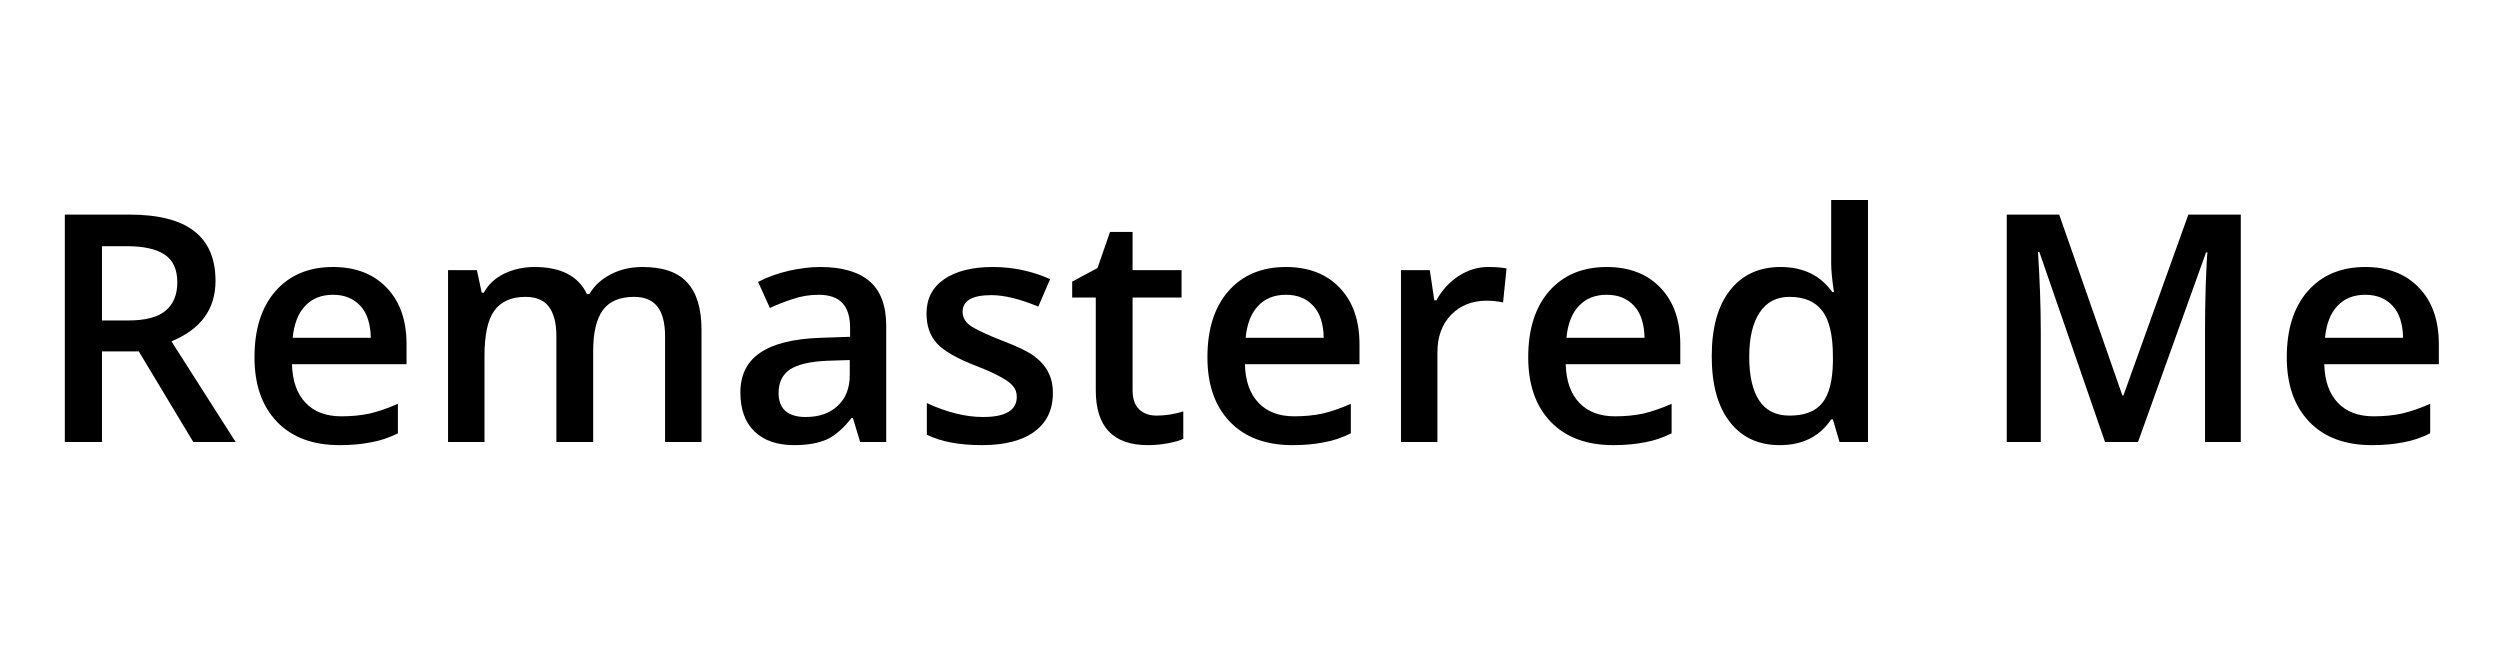
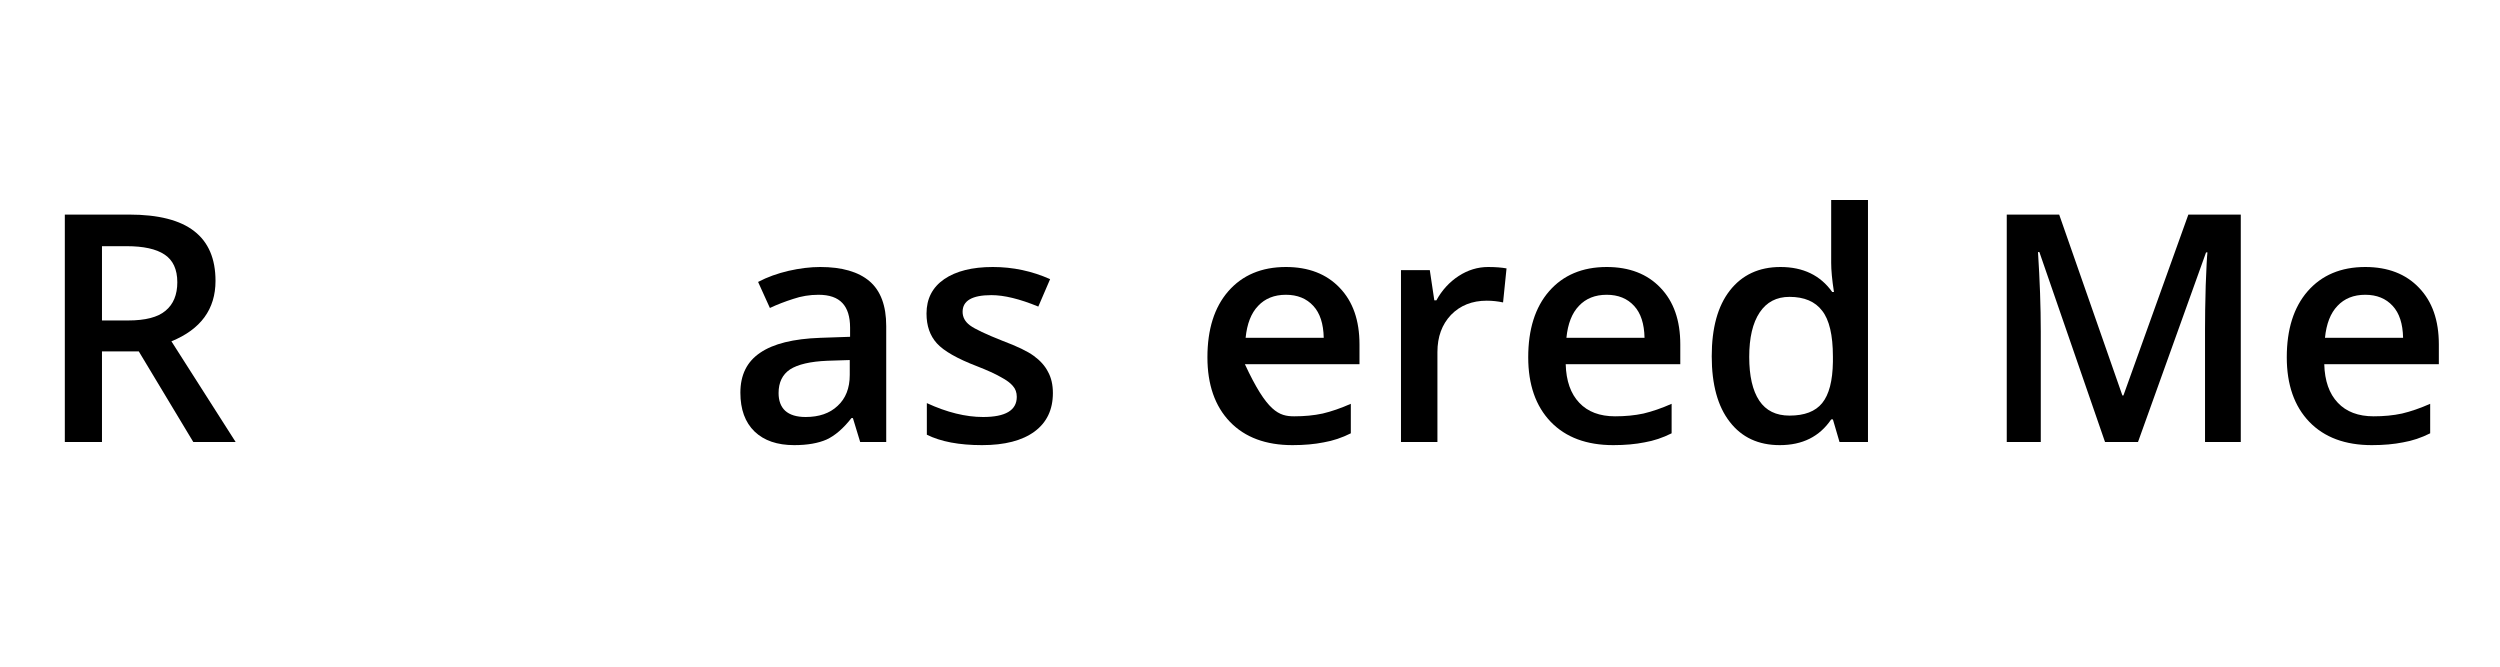
<svg xmlns="http://www.w3.org/2000/svg" width="150" zoomAndPan="magnify" viewBox="0 0 112.5 30" height="40" preserveAspectRatio="xMidYMid meet" version="1.2">
  <defs />
  <g id="bc17a0d940">
    <g style="fill:#000000;fill-opacity:1;">
      <g transform="translate(1.573, 19.89)">
        <path style="stroke:none" d="M 3.016 -5.469 L 4.188 -5.469 C 4.969 -5.469 5.531 -5.613 5.875 -5.906 C 6.227 -6.195 6.406 -6.625 6.406 -7.188 C 6.406 -7.77 6.211 -8.188 5.828 -8.438 C 5.453 -8.688 4.883 -8.812 4.125 -8.812 L 3.016 -8.812 Z M 3.016 -4.078 L 3.016 0 L 1.344 0 L 1.344 -10.234 L 4.234 -10.234 C 5.555 -10.234 6.535 -9.984 7.172 -9.484 C 7.805 -8.992 8.125 -8.25 8.125 -7.25 C 8.125 -5.977 7.461 -5.07 6.141 -4.531 L 9.031 0 L 7.125 0 L 4.672 -4.078 Z M 3.016 -4.078 " />
      </g>
      <g transform="translate(10.733, 19.89)">
-         <path style="stroke:none" d="M 4.547 0.141 C 3.348 0.141 2.41 -0.207 1.734 -0.906 C 1.055 -1.613 0.719 -2.582 0.719 -3.812 C 0.719 -5.07 1.031 -6.062 1.656 -6.781 C 2.289 -7.508 3.156 -7.875 4.25 -7.875 C 5.27 -7.875 6.078 -7.562 6.672 -6.938 C 7.266 -6.32 7.562 -5.473 7.562 -4.391 L 7.562 -3.5 L 2.406 -3.5 C 2.426 -2.75 2.629 -2.172 3.016 -1.766 C 3.398 -1.359 3.938 -1.156 4.625 -1.156 C 5.082 -1.156 5.508 -1.195 5.906 -1.281 C 6.301 -1.375 6.723 -1.52 7.172 -1.719 L 7.172 -0.391 C 6.773 -0.191 6.367 -0.055 5.953 0.016 C 5.547 0.098 5.078 0.141 4.547 0.141 Z M 4.25 -6.625 C 3.727 -6.625 3.312 -6.457 3 -6.125 C 2.688 -5.801 2.5 -5.32 2.438 -4.688 L 5.953 -4.688 C 5.941 -5.32 5.785 -5.801 5.484 -6.125 C 5.18 -6.457 4.77 -6.625 4.25 -6.625 Z M 4.25 -6.625 " />
-       </g>
+         </g>
      <g transform="translate(18.99, 19.89)">
-         <path style="stroke:none" d="M 7.703 0 L 6.047 0 L 6.047 -4.766 C 6.047 -5.359 5.93 -5.801 5.703 -6.094 C 5.484 -6.383 5.133 -6.531 4.656 -6.531 C 4.02 -6.531 3.551 -6.32 3.25 -5.906 C 2.957 -5.5 2.812 -4.816 2.812 -3.859 L 2.812 0 L 1.172 0 L 1.172 -7.734 L 2.469 -7.734 L 2.688 -6.719 L 2.781 -6.719 C 2.988 -7.094 3.297 -7.379 3.703 -7.578 C 4.117 -7.773 4.57 -7.875 5.062 -7.875 C 6.25 -7.875 7.035 -7.469 7.422 -6.656 L 7.531 -6.656 C 7.758 -7.039 8.082 -7.336 8.5 -7.547 C 8.914 -7.766 9.391 -7.875 9.922 -7.875 C 10.848 -7.875 11.52 -7.641 11.938 -7.172 C 12.363 -6.711 12.578 -6.004 12.578 -5.047 L 12.578 0 L 10.938 0 L 10.938 -4.766 C 10.938 -5.359 10.82 -5.801 10.594 -6.094 C 10.363 -6.383 10.016 -6.531 9.547 -6.531 C 8.898 -6.531 8.43 -6.332 8.141 -5.938 C 7.848 -5.539 7.703 -4.926 7.703 -4.094 Z M 7.703 0 " />
-       </g>
+         </g>
      <g transform="translate(32.692, 19.89)">
        <path style="stroke:none" d="M 6.016 0 L 5.688 -1.078 L 5.625 -1.078 C 5.258 -0.609 4.883 -0.285 4.5 -0.109 C 4.125 0.055 3.641 0.141 3.047 0.141 C 2.285 0.141 1.691 -0.062 1.266 -0.469 C 0.836 -0.883 0.625 -1.469 0.625 -2.219 C 0.625 -3.02 0.922 -3.617 1.516 -4.016 C 2.109 -4.422 3.008 -4.645 4.219 -4.688 L 5.562 -4.734 L 5.562 -5.141 C 5.562 -5.641 5.445 -6.008 5.219 -6.25 C 4.988 -6.5 4.629 -6.625 4.141 -6.625 C 3.742 -6.625 3.363 -6.562 3 -6.438 C 2.633 -6.32 2.285 -6.188 1.953 -6.031 L 1.422 -7.203 C 1.836 -7.422 2.297 -7.586 2.797 -7.703 C 3.297 -7.816 3.77 -7.875 4.219 -7.875 C 5.195 -7.875 5.938 -7.66 6.438 -7.234 C 6.938 -6.805 7.188 -6.133 7.188 -5.219 L 7.188 0 Z M 3.562 -1.125 C 4.164 -1.125 4.645 -1.289 5 -1.625 C 5.363 -1.957 5.547 -2.422 5.547 -3.016 L 5.547 -3.688 L 4.547 -3.656 C 3.773 -3.625 3.211 -3.492 2.859 -3.266 C 2.516 -3.035 2.344 -2.68 2.344 -2.203 C 2.344 -1.859 2.441 -1.594 2.641 -1.406 C 2.848 -1.219 3.156 -1.125 3.562 -1.125 Z M 3.562 -1.125 " />
      </g>
      <g transform="translate(41.005, 19.89)">
        <path style="stroke:none" d="M 6.375 -2.203 C 6.375 -1.453 6.098 -0.875 5.547 -0.469 C 4.992 -0.062 4.207 0.141 3.188 0.141 C 2.156 0.141 1.328 -0.016 0.703 -0.328 L 0.703 -1.75 C 1.609 -1.332 2.453 -1.125 3.234 -1.125 C 4.242 -1.125 4.75 -1.426 4.75 -2.031 C 4.75 -2.227 4.691 -2.391 4.578 -2.516 C 4.473 -2.648 4.289 -2.785 4.031 -2.922 C 3.781 -3.066 3.426 -3.227 2.969 -3.406 C 2.07 -3.75 1.469 -4.094 1.156 -4.438 C 0.844 -4.781 0.688 -5.227 0.688 -5.781 C 0.688 -6.445 0.953 -6.961 1.484 -7.328 C 2.016 -7.691 2.742 -7.875 3.672 -7.875 C 4.578 -7.875 5.438 -7.691 6.25 -7.328 L 5.719 -6.094 C 4.883 -6.438 4.18 -6.609 3.609 -6.609 C 2.742 -6.609 2.312 -6.359 2.312 -5.859 C 2.312 -5.617 2.422 -5.414 2.641 -5.25 C 2.867 -5.082 3.363 -4.848 4.125 -4.547 C 4.77 -4.305 5.234 -4.082 5.516 -3.875 C 5.805 -3.664 6.02 -3.426 6.156 -3.156 C 6.301 -2.895 6.375 -2.578 6.375 -2.203 Z M 6.375 -2.203 " />
      </g>
      <g transform="translate(47.982, 19.89)">
-         <path style="stroke:none" d="M 4.062 -1.188 C 4.457 -1.188 4.859 -1.25 5.266 -1.375 L 5.266 -0.141 C 5.078 -0.055 4.836 0.008 4.547 0.062 C 4.266 0.113 3.973 0.141 3.672 0.141 C 2.109 0.141 1.328 -0.68 1.328 -2.328 L 1.328 -6.5 L 0.266 -6.5 L 0.266 -7.219 L 1.406 -7.828 L 1.969 -9.453 L 2.984 -9.453 L 2.984 -7.734 L 5.188 -7.734 L 5.188 -6.5 L 2.984 -6.5 L 2.984 -2.344 C 2.984 -1.945 3.082 -1.656 3.281 -1.469 C 3.477 -1.281 3.738 -1.188 4.062 -1.188 Z M 4.062 -1.188 " />
-       </g>
+         </g>
      <g transform="translate(53.615, 19.89)">
-         <path style="stroke:none" d="M 4.547 0.141 C 3.348 0.141 2.41 -0.207 1.734 -0.906 C 1.055 -1.613 0.719 -2.582 0.719 -3.812 C 0.719 -5.07 1.031 -6.062 1.656 -6.781 C 2.289 -7.508 3.156 -7.875 4.25 -7.875 C 5.27 -7.875 6.078 -7.562 6.672 -6.938 C 7.266 -6.32 7.562 -5.473 7.562 -4.391 L 7.562 -3.5 L 2.406 -3.5 C 2.426 -2.75 2.629 -2.172 3.016 -1.766 C 3.398 -1.359 3.938 -1.156 4.625 -1.156 C 5.082 -1.156 5.508 -1.195 5.906 -1.281 C 6.301 -1.375 6.723 -1.52 7.172 -1.719 L 7.172 -0.391 C 6.773 -0.191 6.367 -0.055 5.953 0.016 C 5.547 0.098 5.078 0.141 4.547 0.141 Z M 4.25 -6.625 C 3.727 -6.625 3.312 -6.457 3 -6.125 C 2.688 -5.801 2.5 -5.32 2.438 -4.688 L 5.953 -4.688 C 5.941 -5.32 5.785 -5.801 5.484 -6.125 C 5.18 -6.457 4.77 -6.625 4.25 -6.625 Z M 4.25 -6.625 " />
+         <path style="stroke:none" d="M 4.547 0.141 C 3.348 0.141 2.41 -0.207 1.734 -0.906 C 1.055 -1.613 0.719 -2.582 0.719 -3.812 C 0.719 -5.07 1.031 -6.062 1.656 -6.781 C 2.289 -7.508 3.156 -7.875 4.25 -7.875 C 5.27 -7.875 6.078 -7.562 6.672 -6.938 C 7.266 -6.32 7.562 -5.473 7.562 -4.391 L 7.562 -3.5 L 2.406 -3.5 C 3.398 -1.359 3.938 -1.156 4.625 -1.156 C 5.082 -1.156 5.508 -1.195 5.906 -1.281 C 6.301 -1.375 6.723 -1.52 7.172 -1.719 L 7.172 -0.391 C 6.773 -0.191 6.367 -0.055 5.953 0.016 C 5.547 0.098 5.078 0.141 4.547 0.141 Z M 4.25 -6.625 C 3.727 -6.625 3.312 -6.457 3 -6.125 C 2.688 -5.801 2.5 -5.32 2.438 -4.688 L 5.953 -4.688 C 5.941 -5.32 5.785 -5.801 5.484 -6.125 C 5.18 -6.457 4.77 -6.625 4.25 -6.625 Z M 4.25 -6.625 " />
      </g>
      <g transform="translate(61.872, 19.89)">
        <path style="stroke:none" d="M 5.094 -7.875 C 5.426 -7.875 5.703 -7.852 5.922 -7.812 L 5.766 -6.281 C 5.523 -6.332 5.281 -6.359 5.031 -6.359 C 4.375 -6.359 3.836 -6.145 3.422 -5.719 C 3.016 -5.289 2.812 -4.734 2.812 -4.047 L 2.812 0 L 1.172 0 L 1.172 -7.734 L 2.469 -7.734 L 2.672 -6.375 L 2.766 -6.375 C 3.016 -6.832 3.348 -7.195 3.766 -7.469 C 4.18 -7.738 4.625 -7.875 5.094 -7.875 Z M 5.094 -7.875 " />
      </g>
      <g transform="translate(68.051, 19.89)">
        <path style="stroke:none" d="M 4.547 0.141 C 3.348 0.141 2.41 -0.207 1.734 -0.906 C 1.055 -1.613 0.719 -2.582 0.719 -3.812 C 0.719 -5.07 1.031 -6.062 1.656 -6.781 C 2.289 -7.508 3.156 -7.875 4.25 -7.875 C 5.27 -7.875 6.078 -7.562 6.672 -6.938 C 7.266 -6.32 7.562 -5.473 7.562 -4.391 L 7.562 -3.5 L 2.406 -3.5 C 2.426 -2.75 2.629 -2.172 3.016 -1.766 C 3.398 -1.359 3.938 -1.156 4.625 -1.156 C 5.082 -1.156 5.508 -1.195 5.906 -1.281 C 6.301 -1.375 6.723 -1.52 7.172 -1.719 L 7.172 -0.391 C 6.773 -0.191 6.367 -0.055 5.953 0.016 C 5.547 0.098 5.078 0.141 4.547 0.141 Z M 4.25 -6.625 C 3.727 -6.625 3.312 -6.457 3 -6.125 C 2.688 -5.801 2.5 -5.32 2.438 -4.688 L 5.953 -4.688 C 5.941 -5.32 5.785 -5.801 5.484 -6.125 C 5.18 -6.457 4.77 -6.625 4.25 -6.625 Z M 4.25 -6.625 " />
      </g>
      <g transform="translate(76.309, 19.89)">
        <path style="stroke:none" d="M 3.781 0.141 C 2.82 0.141 2.07 -0.207 1.531 -0.906 C 0.988 -1.602 0.719 -2.586 0.719 -3.859 C 0.719 -5.129 0.988 -6.113 1.531 -6.812 C 2.082 -7.52 2.844 -7.875 3.812 -7.875 C 4.832 -7.875 5.609 -7.5 6.141 -6.75 L 6.219 -6.75 C 6.133 -7.301 6.094 -7.738 6.094 -8.062 L 6.094 -10.891 L 7.75 -10.891 L 7.75 0 L 6.469 0 L 6.172 -1.016 L 6.094 -1.016 C 5.57 -0.242 4.801 0.141 3.781 0.141 Z M 4.219 -1.188 C 4.895 -1.188 5.383 -1.375 5.688 -1.75 C 6 -2.133 6.16 -2.754 6.172 -3.609 L 6.172 -3.844 C 6.172 -4.812 6.008 -5.5 5.688 -5.906 C 5.375 -6.32 4.883 -6.531 4.219 -6.531 C 3.633 -6.531 3.188 -6.297 2.875 -5.828 C 2.562 -5.359 2.406 -4.691 2.406 -3.828 C 2.406 -2.973 2.555 -2.316 2.859 -1.859 C 3.16 -1.41 3.613 -1.188 4.219 -1.188 Z M 4.219 -1.188 " />
      </g>
      <g transform="translate(85.238, 19.89)">
        <path style="stroke:none" d="" />
      </g>
      <g transform="translate(88.96, 19.89)">
        <path style="stroke:none" d="M 5.766 0 L 2.812 -8.547 L 2.75 -8.547 C 2.832 -7.273 2.875 -6.082 2.875 -4.969 L 2.875 0 L 1.344 0 L 1.344 -10.234 L 3.703 -10.234 L 6.547 -2.094 L 6.594 -2.094 L 9.516 -10.234 L 11.875 -10.234 L 11.875 0 L 10.266 0 L 10.266 -5.062 C 10.266 -5.57 10.273 -6.234 10.297 -7.047 C 10.328 -7.859 10.352 -8.352 10.375 -8.531 L 10.312 -8.531 L 7.25 0 Z M 5.766 0 " />
      </g>
      <g transform="translate(102.186, 19.89)">
        <path style="stroke:none" d="M 4.547 0.141 C 3.348 0.141 2.41 -0.207 1.734 -0.906 C 1.055 -1.613 0.719 -2.582 0.719 -3.812 C 0.719 -5.07 1.031 -6.062 1.656 -6.781 C 2.289 -7.508 3.156 -7.875 4.25 -7.875 C 5.27 -7.875 6.078 -7.562 6.672 -6.938 C 7.266 -6.32 7.562 -5.473 7.562 -4.391 L 7.562 -3.5 L 2.406 -3.5 C 2.426 -2.75 2.629 -2.172 3.016 -1.766 C 3.398 -1.359 3.938 -1.156 4.625 -1.156 C 5.082 -1.156 5.508 -1.195 5.906 -1.281 C 6.301 -1.375 6.723 -1.52 7.172 -1.719 L 7.172 -0.391 C 6.773 -0.191 6.367 -0.055 5.953 0.016 C 5.547 0.098 5.078 0.141 4.547 0.141 Z M 4.25 -6.625 C 3.727 -6.625 3.312 -6.457 3 -6.125 C 2.688 -5.801 2.5 -5.32 2.438 -4.688 L 5.953 -4.688 C 5.941 -5.32 5.785 -5.801 5.484 -6.125 C 5.18 -6.457 4.77 -6.625 4.25 -6.625 Z M 4.25 -6.625 " />
      </g>
    </g>
  </g>
</svg>